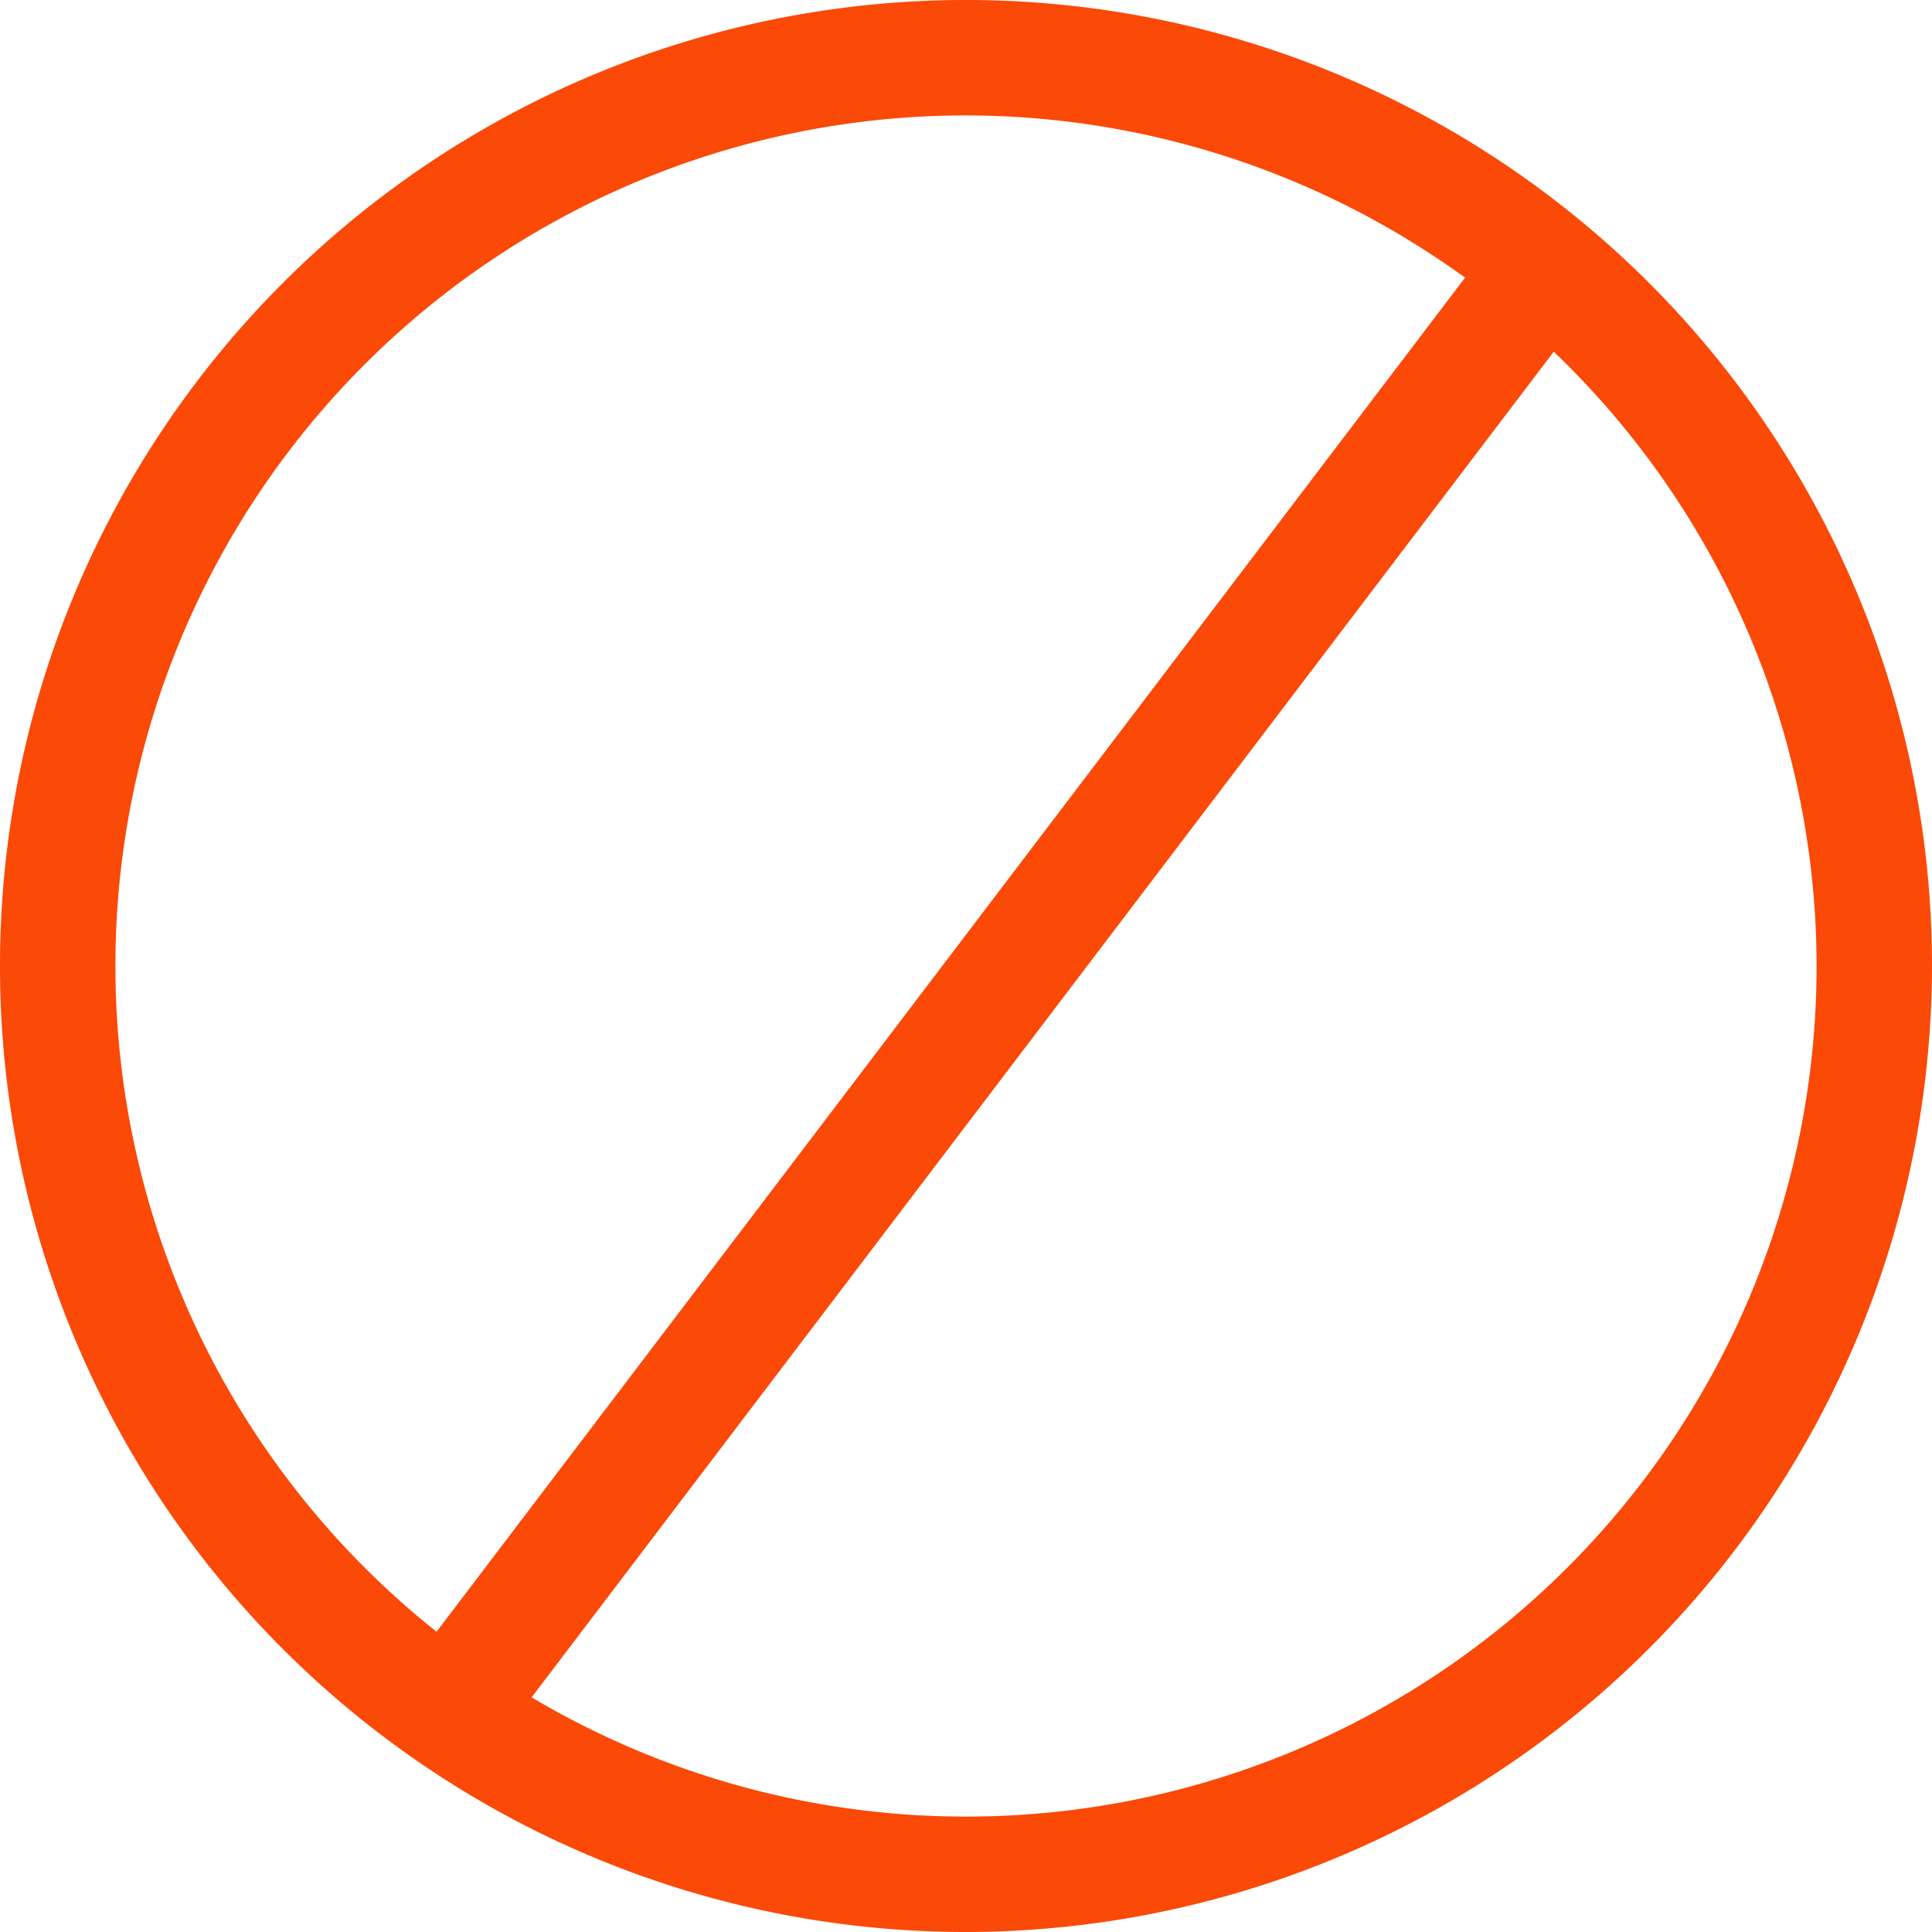
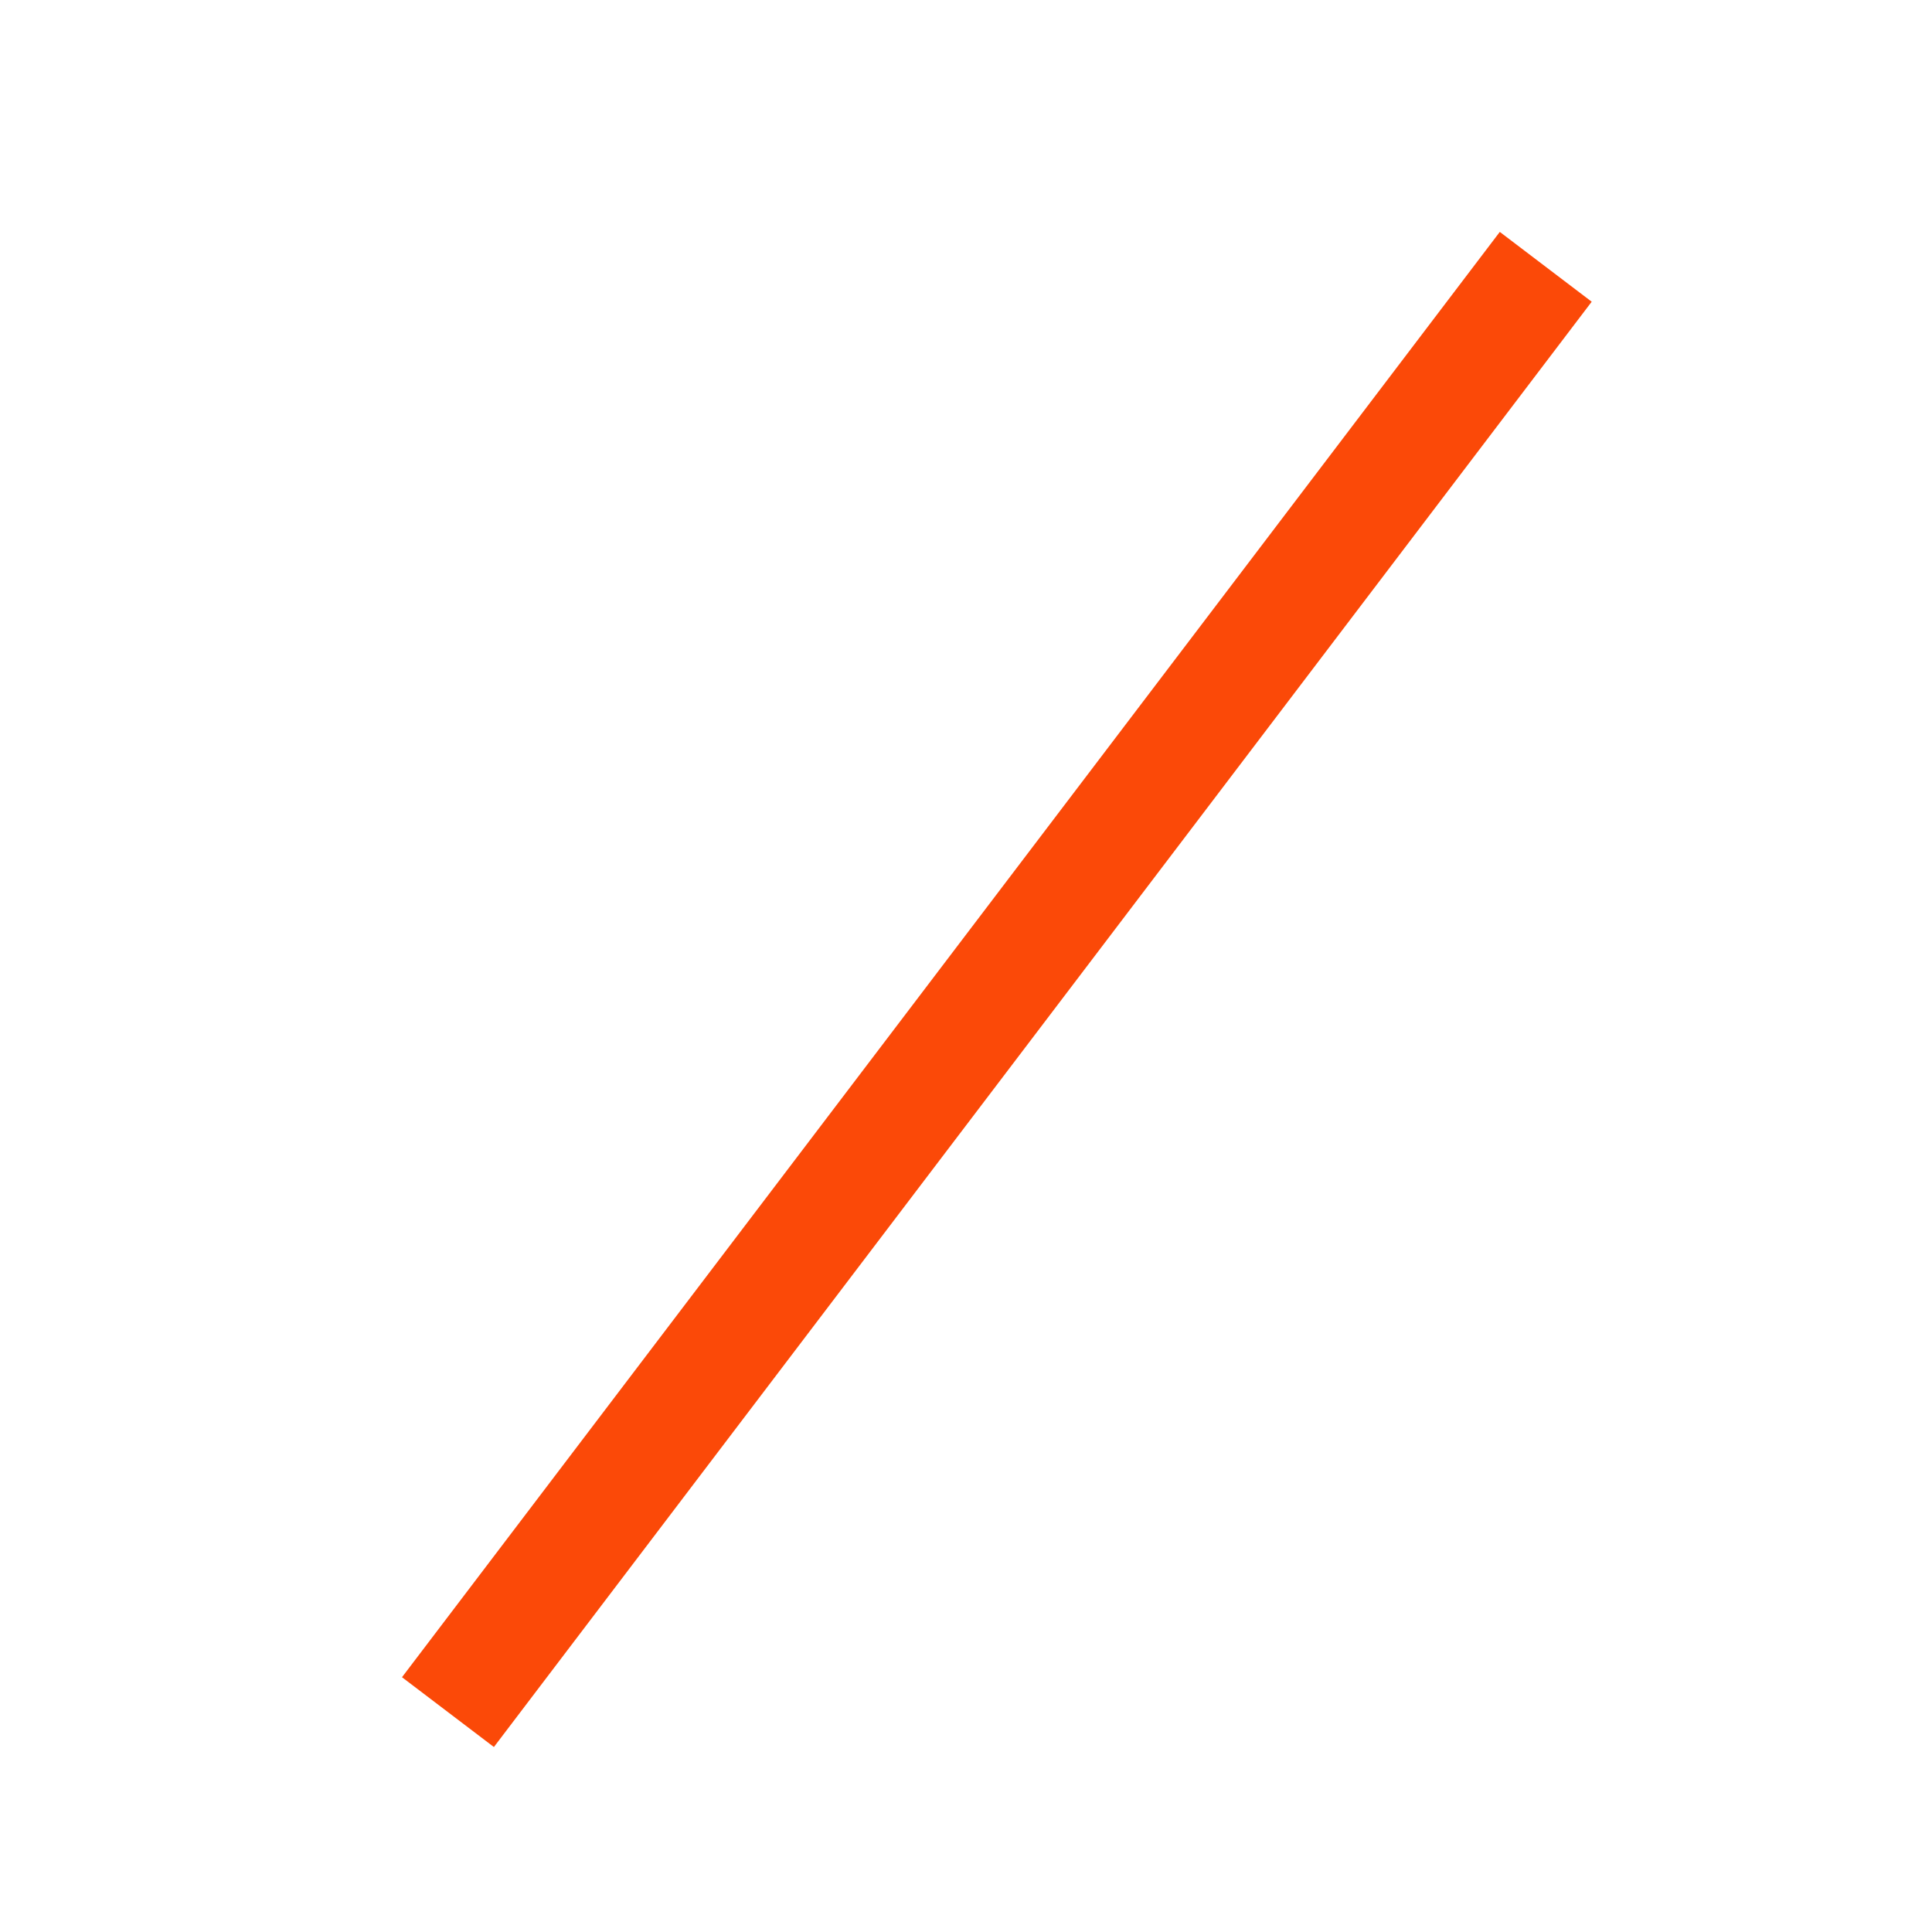
<svg xmlns="http://www.w3.org/2000/svg" viewBox="0 0 211.576 211.577" width="100%" style="vertical-align: middle; max-width: 100%; width: 100%;">
  <g>
    <g>
-       <path d="M105.788,211.577A105.789,105.789,0,1,1,211.576,105.789,105.907,105.907,0,0,1,105.788,211.577Zm0-198.938a93.15,93.15,0,1,0,93.15,93.15A93.255,93.255,0,0,0,105.788,12.639Z" fill="rgb(251,73,8)">
-      </path>
      <rect x="9.787" y="102.037" width="198.758" height="12.639" transform="translate(-43.152 129.749) rotate(-52.781)" fill="rgb(251,73,8)">
     </rect>
    </g>
  </g>
</svg>